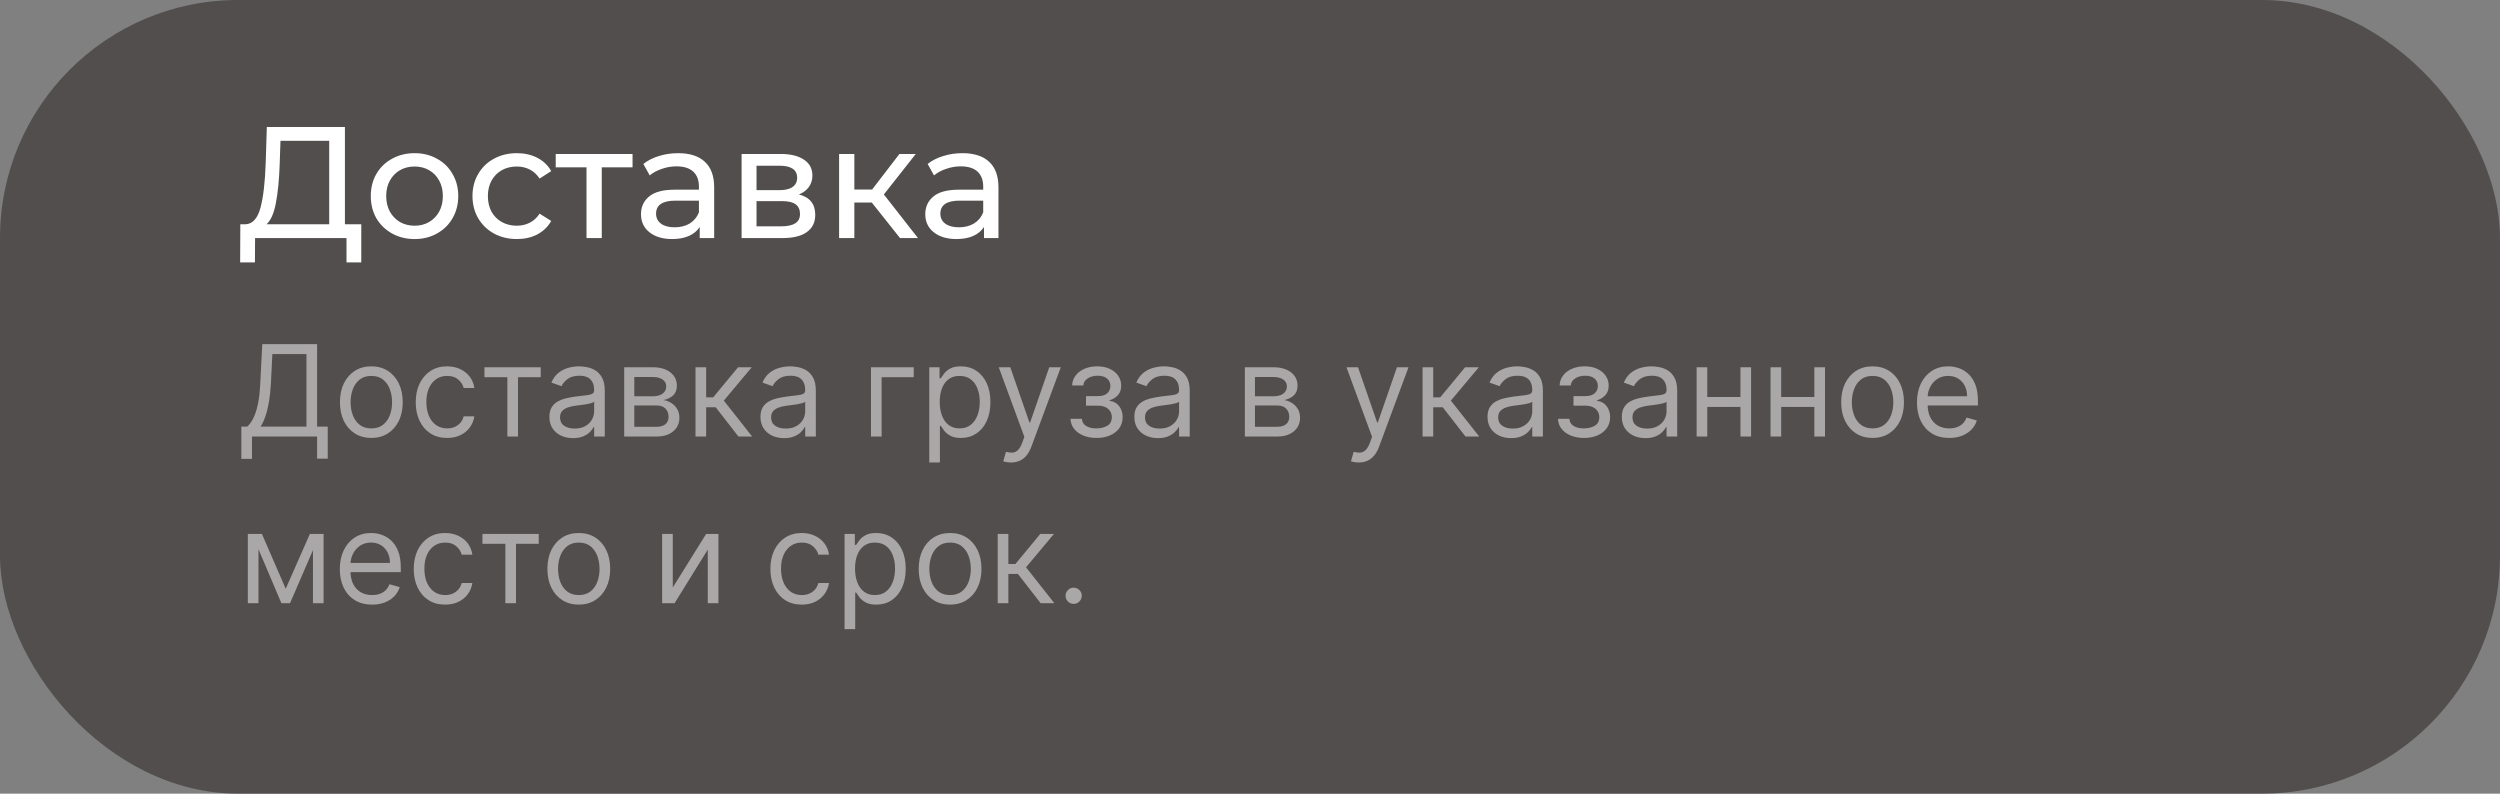
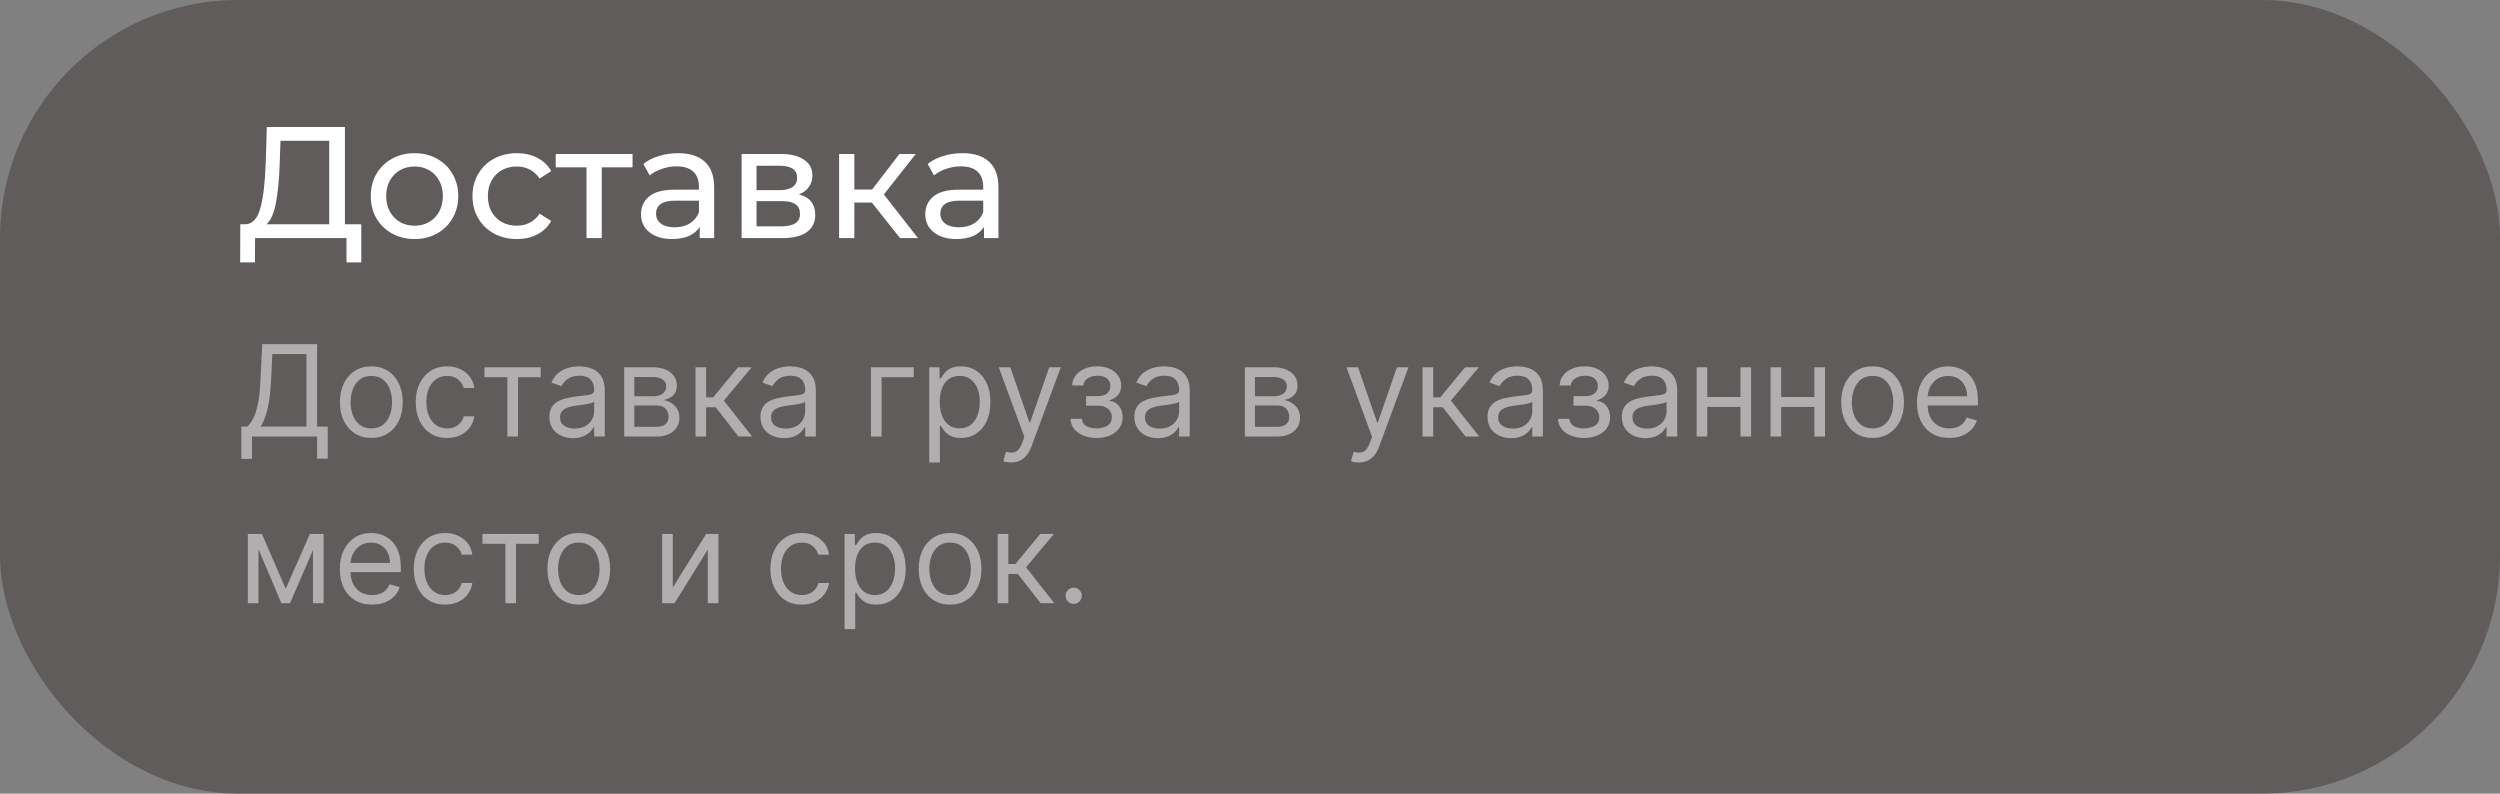
<svg xmlns="http://www.w3.org/2000/svg" width="315" height="100" viewBox="0 0 315 100" fill="none">
  <rect x="0" y="0" width="315" height="100" fill="#808080" stroke="none" />
  <rect width="315" height="100" rx="30" fill="#554D4D" fill-opacity="0.7" />
-   <rect opacity="0.15" width="315" height="100" rx="30" fill="black" />
  <path d="M45.52 28.26V33.06H43.66V30H32.14L32.12 33.06H30.26L30.28 28.26H30.96C31.84 28.207 32.46 27.513 32.82 26.18C33.18 24.833 33.4 22.94 33.48 20.5L33.62 16H43.46V28.26H45.52ZM35.24 20.68C35.173 22.653 35.013 24.287 34.76 25.58C34.52 26.873 34.127 27.767 33.58 28.26H41.48V17.74H35.34L35.24 20.68ZM52.24 30.12C51.187 30.12 50.24 29.887 49.4 29.42C48.56 28.953 47.9 28.313 47.42 27.5C46.953 26.673 46.72 25.74 46.72 24.7C46.72 23.66 46.953 22.733 47.42 21.92C47.9 21.093 48.56 20.453 49.4 20C50.24 19.533 51.187 19.3 52.24 19.3C53.293 19.3 54.233 19.533 55.06 20C55.9 20.453 56.553 21.093 57.02 21.92C57.5 22.733 57.74 23.66 57.74 24.7C57.74 25.74 57.5 26.673 57.02 27.5C56.553 28.313 55.9 28.953 55.06 29.42C54.233 29.887 53.293 30.12 52.24 30.12ZM52.24 28.44C52.92 28.44 53.526 28.287 54.06 27.98C54.606 27.66 55.033 27.22 55.34 26.66C55.647 26.087 55.8 25.433 55.8 24.7C55.8 23.967 55.647 23.32 55.34 22.76C55.033 22.187 54.606 21.747 54.06 21.44C53.526 21.133 52.92 20.98 52.24 20.98C51.56 20.98 50.947 21.133 50.4 21.44C49.867 21.747 49.44 22.187 49.12 22.76C48.813 23.32 48.66 23.967 48.66 24.7C48.66 25.433 48.813 26.087 49.12 26.66C49.44 27.22 49.867 27.66 50.4 27.98C50.947 28.287 51.56 28.44 52.24 28.44ZM65.132 30.12C64.052 30.12 63.086 29.887 62.232 29.42C61.392 28.953 60.732 28.313 60.252 27.5C59.772 26.673 59.532 25.74 59.532 24.7C59.532 23.66 59.772 22.733 60.252 21.92C60.732 21.093 61.392 20.453 62.232 20C63.086 19.533 64.052 19.3 65.132 19.3C66.092 19.3 66.946 19.493 67.692 19.88C68.452 20.267 69.039 20.827 69.452 21.56L67.992 22.5C67.659 21.993 67.246 21.613 66.752 21.36C66.259 21.107 65.712 20.98 65.112 20.98C64.419 20.98 63.792 21.133 63.232 21.44C62.686 21.747 62.252 22.187 61.932 22.76C61.626 23.32 61.472 23.967 61.472 24.7C61.472 25.447 61.626 26.107 61.932 26.68C62.252 27.24 62.686 27.673 63.232 27.98C63.792 28.287 64.419 28.44 65.112 28.44C65.712 28.44 66.259 28.313 66.752 28.06C67.246 27.807 67.659 27.427 67.992 26.92L69.452 27.84C69.039 28.573 68.452 29.14 67.692 29.54C66.946 29.927 66.092 30.12 65.132 30.12ZM79.701 21.08H75.821V30H73.901V21.08H70.021V19.4H79.701V21.08ZM85.445 19.3C86.911 19.3 88.031 19.66 88.805 20.38C89.591 21.1 89.985 22.173 89.985 23.6V30H88.165V28.6C87.845 29.093 87.385 29.473 86.785 29.74C86.198 29.993 85.498 30.12 84.685 30.12C83.498 30.12 82.545 29.833 81.825 29.26C81.118 28.687 80.765 27.933 80.765 27C80.765 26.067 81.105 25.32 81.785 24.76C82.465 24.187 83.545 23.9 85.025 23.9H88.065V23.52C88.065 22.693 87.825 22.06 87.345 21.62C86.865 21.18 86.158 20.96 85.225 20.96C84.598 20.96 83.985 21.067 83.385 21.28C82.785 21.48 82.278 21.753 81.865 22.1L81.065 20.66C81.611 20.22 82.265 19.887 83.025 19.66C83.785 19.42 84.591 19.3 85.445 19.3ZM85.005 28.64C85.738 28.64 86.371 28.48 86.905 28.16C87.438 27.827 87.825 27.36 88.065 26.76V25.28H85.105C83.478 25.28 82.665 25.827 82.665 26.92C82.665 27.453 82.871 27.873 83.285 28.18C83.698 28.487 84.271 28.64 85.005 28.64ZM100.662 24.5C102.035 24.847 102.722 25.707 102.722 27.08C102.722 28.013 102.369 28.733 101.662 29.24C100.969 29.747 99.929 30 98.542 30H93.442V19.4H98.362C99.615 19.4 100.595 19.64 101.302 20.12C102.009 20.587 102.362 21.253 102.362 22.12C102.362 22.68 102.209 23.167 101.902 23.58C101.609 23.98 101.195 24.287 100.662 24.5ZM95.322 23.96H98.202C98.935 23.96 99.489 23.827 99.862 23.56C100.249 23.293 100.442 22.907 100.442 22.4C100.442 21.387 99.695 20.88 98.202 20.88H95.322V23.96ZM98.402 28.52C99.202 28.52 99.802 28.393 100.202 28.14C100.602 27.887 100.802 27.493 100.802 26.96C100.802 26.413 100.615 26.007 100.242 25.74C99.882 25.473 99.309 25.34 98.522 25.34H95.322V28.52H98.402ZM109.847 25.52H107.647V30H105.727V19.4H107.647V23.88H109.887L113.327 19.4H115.387L111.367 24.5L115.667 30H113.407L109.847 25.52ZM121.265 19.3C122.732 19.3 123.852 19.66 124.625 20.38C125.412 21.1 125.805 22.173 125.805 23.6V30H123.985V28.6C123.665 29.093 123.205 29.473 122.605 29.74C122.018 29.993 121.318 30.12 120.505 30.12C119.318 30.12 118.365 29.833 117.645 29.26C116.938 28.687 116.585 27.933 116.585 27C116.585 26.067 116.925 25.32 117.605 24.76C118.285 24.187 119.365 23.9 120.845 23.9H123.885V23.52C123.885 22.693 123.645 22.06 123.165 21.62C122.685 21.18 121.978 20.96 121.045 20.96C120.418 20.96 119.805 21.067 119.205 21.28C118.605 21.48 118.098 21.753 117.685 22.1L116.885 20.66C117.432 20.22 118.085 19.887 118.845 19.66C119.605 19.42 120.412 19.3 121.265 19.3ZM120.825 28.64C121.558 28.64 122.192 28.48 122.725 28.16C123.258 27.827 123.645 27.36 123.885 26.76V25.28H120.925C119.298 25.28 118.485 25.827 118.485 26.92C118.485 27.453 118.692 27.873 119.105 28.18C119.518 28.487 120.092 28.64 120.825 28.64Z" fill="white" />
  <path opacity="0.5" d="M30.409 57.818V53.75H31.159C31.417 53.515 31.659 53.184 31.886 52.756C32.117 52.324 32.312 51.748 32.472 51.028C32.635 50.305 32.742 49.386 32.795 48.273L33.045 43.364H39.955V53.75H41.295V57.795H39.955V55H31.75V57.818H30.409ZM32.841 53.75H38.614V44.614H34.318L34.136 48.273C34.091 49.121 34.011 49.89 33.898 50.58C33.784 51.265 33.638 51.873 33.46 52.403C33.282 52.93 33.076 53.379 32.841 53.75ZM46.788 55.182C46.001 55.182 45.309 54.994 44.715 54.619C44.124 54.244 43.661 53.72 43.328 53.045C42.999 52.371 42.834 51.583 42.834 50.682C42.834 49.773 42.999 48.979 43.328 48.301C43.661 47.623 44.124 47.097 44.715 46.722C45.309 46.347 46.001 46.159 46.788 46.159C47.576 46.159 48.266 46.347 48.856 46.722C49.451 47.097 49.913 47.623 50.243 48.301C50.576 48.979 50.743 49.773 50.743 50.682C50.743 51.583 50.576 52.371 50.243 53.045C49.913 53.72 49.451 54.244 48.856 54.619C48.266 54.994 47.576 55.182 46.788 55.182ZM46.788 53.977C47.387 53.977 47.879 53.824 48.266 53.517C48.652 53.21 48.938 52.807 49.124 52.307C49.309 51.807 49.402 51.265 49.402 50.682C49.402 50.099 49.309 49.555 49.124 49.051C48.938 48.547 48.652 48.14 48.266 47.83C47.879 47.519 47.387 47.364 46.788 47.364C46.19 47.364 45.697 47.519 45.311 47.83C44.925 48.14 44.639 48.547 44.453 49.051C44.267 49.555 44.175 50.099 44.175 50.682C44.175 51.265 44.267 51.807 44.453 52.307C44.639 52.807 44.925 53.21 45.311 53.517C45.697 53.824 46.19 53.977 46.788 53.977ZM56.335 55.182C55.517 55.182 54.812 54.989 54.222 54.602C53.631 54.216 53.176 53.684 52.858 53.006C52.54 52.328 52.381 51.553 52.381 50.682C52.381 49.795 52.544 49.013 52.869 48.335C53.199 47.653 53.657 47.121 54.244 46.739C54.835 46.352 55.525 46.159 56.312 46.159C56.926 46.159 57.479 46.273 57.972 46.5C58.464 46.727 58.867 47.045 59.182 47.455C59.496 47.864 59.691 48.341 59.767 48.886H58.426C58.324 48.489 58.097 48.136 57.744 47.83C57.396 47.519 56.926 47.364 56.335 47.364C55.812 47.364 55.354 47.5 54.96 47.773C54.57 48.042 54.265 48.422 54.045 48.915C53.83 49.403 53.722 49.977 53.722 50.636C53.722 51.311 53.828 51.898 54.04 52.398C54.256 52.898 54.559 53.286 54.949 53.562C55.343 53.839 55.805 53.977 56.335 53.977C56.684 53.977 57 53.917 57.284 53.795C57.568 53.674 57.809 53.5 58.006 53.273C58.203 53.045 58.343 52.773 58.426 52.455H59.767C59.691 52.97 59.504 53.434 59.205 53.847C58.909 54.256 58.517 54.581 58.028 54.824C57.544 55.062 56.979 55.182 56.335 55.182ZM61.04 47.523V46.273H68.131V47.523H65.267V55H63.926V47.523H61.04ZM72.202 55.205C71.649 55.205 71.147 55.1 70.696 54.892C70.245 54.68 69.887 54.375 69.622 53.977C69.357 53.576 69.224 53.091 69.224 52.523C69.224 52.023 69.323 51.617 69.52 51.307C69.717 50.992 69.98 50.746 70.31 50.568C70.639 50.39 71.003 50.258 71.401 50.17C71.802 50.08 72.206 50.008 72.611 49.955C73.141 49.886 73.571 49.835 73.901 49.801C74.234 49.763 74.476 49.701 74.628 49.614C74.783 49.526 74.861 49.375 74.861 49.159V49.114C74.861 48.553 74.707 48.117 74.401 47.807C74.097 47.496 73.637 47.341 73.02 47.341C72.38 47.341 71.878 47.481 71.514 47.761C71.151 48.042 70.895 48.341 70.747 48.659L69.474 48.205C69.702 47.674 70.005 47.261 70.383 46.966C70.766 46.667 71.183 46.458 71.633 46.341C72.088 46.22 72.535 46.159 72.974 46.159C73.255 46.159 73.577 46.193 73.94 46.261C74.308 46.326 74.662 46.46 75.003 46.665C75.347 46.869 75.633 47.178 75.861 47.591C76.088 48.004 76.202 48.557 76.202 49.25V55H74.861V53.818H74.793C74.702 54.008 74.55 54.21 74.338 54.426C74.126 54.642 73.844 54.826 73.492 54.977C73.139 55.129 72.709 55.205 72.202 55.205ZM72.406 54C72.937 54 73.383 53.896 73.747 53.688C74.115 53.479 74.391 53.21 74.577 52.881C74.766 52.551 74.861 52.205 74.861 51.841V50.614C74.804 50.682 74.679 50.744 74.486 50.801C74.296 50.854 74.077 50.901 73.827 50.943C73.581 50.981 73.34 51.015 73.105 51.045C72.874 51.072 72.687 51.095 72.543 51.114C72.194 51.159 71.868 51.233 71.565 51.335C71.266 51.434 71.024 51.583 70.838 51.784C70.656 51.981 70.565 52.25 70.565 52.591C70.565 53.057 70.738 53.409 71.082 53.648C71.431 53.883 71.872 54 72.406 54ZM78.649 55V46.273H82.217C83.157 46.273 83.903 46.485 84.456 46.909C85.009 47.333 85.285 47.894 85.285 48.591C85.285 49.121 85.128 49.532 84.814 49.824C84.499 50.112 84.096 50.307 83.604 50.409C83.926 50.455 84.238 50.568 84.541 50.75C84.848 50.932 85.102 51.182 85.303 51.5C85.503 51.814 85.604 52.201 85.604 52.659C85.604 53.106 85.49 53.506 85.263 53.858C85.035 54.21 84.71 54.489 84.285 54.693C83.861 54.898 83.354 55 82.763 55H78.649ZM79.922 53.773H82.763C83.225 53.773 83.587 53.663 83.848 53.443C84.109 53.224 84.24 52.924 84.24 52.545C84.24 52.095 84.109 51.74 83.848 51.483C83.587 51.222 83.225 51.091 82.763 51.091H79.922V53.773ZM79.922 49.932H82.217C82.577 49.932 82.886 49.883 83.144 49.784C83.401 49.682 83.598 49.538 83.734 49.352C83.874 49.163 83.945 48.939 83.945 48.682C83.945 48.314 83.791 48.026 83.484 47.818C83.178 47.606 82.755 47.5 82.217 47.5H79.922V49.932ZM87.633 55V46.273H88.974V50.068H89.861L92.997 46.273H94.724L91.202 50.477L94.77 55H93.043L90.179 51.318H88.974V55H87.633ZM98.796 55.205C98.242 55.205 97.74 55.1 97.29 54.892C96.839 54.68 96.481 54.375 96.216 53.977C95.951 53.576 95.818 53.091 95.818 52.523C95.818 52.023 95.917 51.617 96.114 51.307C96.311 50.992 96.574 50.746 96.903 50.568C97.233 50.39 97.597 50.258 97.994 50.17C98.396 50.08 98.799 50.008 99.204 49.955C99.735 49.886 100.165 49.835 100.494 49.801C100.828 49.763 101.07 49.701 101.222 49.614C101.377 49.526 101.455 49.375 101.455 49.159V49.114C101.455 48.553 101.301 48.117 100.994 47.807C100.691 47.496 100.231 47.341 99.614 47.341C98.974 47.341 98.472 47.481 98.108 47.761C97.744 48.042 97.489 48.341 97.341 48.659L96.068 48.205C96.296 47.674 96.599 47.261 96.977 46.966C97.36 46.667 97.776 46.458 98.227 46.341C98.682 46.22 99.129 46.159 99.568 46.159C99.849 46.159 100.17 46.193 100.534 46.261C100.902 46.326 101.256 46.46 101.597 46.665C101.941 46.869 102.227 47.178 102.455 47.591C102.682 48.004 102.795 48.557 102.795 49.25V55H101.455V53.818H101.386C101.295 54.008 101.144 54.21 100.932 54.426C100.72 54.642 100.438 54.826 100.085 54.977C99.733 55.129 99.303 55.205 98.796 55.205ZM99 54C99.53 54 99.977 53.896 100.341 53.688C100.708 53.479 100.985 53.21 101.17 52.881C101.36 52.551 101.455 52.205 101.455 51.841V50.614C101.398 50.682 101.273 50.744 101.08 50.801C100.89 50.854 100.67 50.901 100.42 50.943C100.174 50.981 99.934 51.015 99.699 51.045C99.468 51.072 99.28 51.095 99.136 51.114C98.788 51.159 98.462 51.233 98.159 51.335C97.86 51.434 97.617 51.583 97.432 51.784C97.25 51.981 97.159 52.25 97.159 52.591C97.159 53.057 97.331 53.409 97.676 53.648C98.025 53.883 98.466 54 99 54ZM115.129 46.273V47.523H111.084V55H109.743V46.273H115.129ZM117.087 58.273V46.273H118.382V47.659H118.541C118.64 47.508 118.776 47.314 118.95 47.08C119.128 46.841 119.382 46.629 119.712 46.443C120.045 46.254 120.496 46.159 121.064 46.159C121.799 46.159 122.446 46.343 123.007 46.71C123.568 47.078 124.005 47.599 124.32 48.273C124.634 48.947 124.791 49.742 124.791 50.659C124.791 51.583 124.634 52.385 124.32 53.062C124.005 53.737 123.57 54.26 123.013 54.631C122.456 54.998 121.814 55.182 121.087 55.182C120.526 55.182 120.077 55.089 119.74 54.903C119.403 54.714 119.143 54.5 118.962 54.261C118.78 54.019 118.64 53.818 118.541 53.659H118.428V58.273H117.087ZM118.405 50.636C118.405 51.295 118.501 51.877 118.695 52.381C118.888 52.881 119.17 53.273 119.541 53.557C119.912 53.837 120.367 53.977 120.905 53.977C121.465 53.977 121.933 53.83 122.308 53.534C122.687 53.235 122.971 52.833 123.161 52.33C123.354 51.822 123.45 51.258 123.45 50.636C123.45 50.023 123.356 49.47 123.166 48.977C122.981 48.481 122.698 48.089 122.32 47.801C121.945 47.51 121.473 47.364 120.905 47.364C120.359 47.364 119.901 47.502 119.53 47.778C119.159 48.051 118.878 48.434 118.689 48.926C118.5 49.415 118.405 49.985 118.405 50.636ZM127.388 58.273C127.161 58.273 126.958 58.254 126.78 58.216C126.602 58.182 126.479 58.148 126.411 58.114L126.751 56.932C127.077 57.015 127.365 57.045 127.615 57.023C127.865 57 128.087 56.888 128.28 56.688C128.477 56.49 128.657 56.17 128.82 55.727L129.07 55.045L125.842 46.273H127.297L129.706 53.227H129.797L132.206 46.273H133.661L129.956 56.273C129.789 56.724 129.583 57.097 129.337 57.392C129.09 57.691 128.804 57.913 128.479 58.057C128.157 58.201 127.793 58.273 127.388 58.273ZM134.885 52.773H136.317C136.347 53.167 136.525 53.466 136.851 53.67C137.18 53.875 137.608 53.977 138.135 53.977C138.673 53.977 139.133 53.867 139.516 53.648C139.898 53.424 140.089 53.064 140.089 52.568C140.089 52.276 140.018 52.023 139.874 51.807C139.73 51.587 139.527 51.417 139.266 51.295C139.004 51.174 138.696 51.114 138.339 51.114H136.839V49.909H138.339C138.874 49.909 139.268 49.788 139.521 49.545C139.779 49.303 139.908 49 139.908 48.636C139.908 48.246 139.769 47.934 139.493 47.699C139.216 47.46 138.824 47.341 138.317 47.341C137.805 47.341 137.379 47.456 137.038 47.688C136.697 47.915 136.518 48.208 136.499 48.568H135.089C135.105 48.099 135.249 47.684 135.521 47.324C135.794 46.96 136.165 46.676 136.635 46.472C137.105 46.263 137.643 46.159 138.249 46.159C138.862 46.159 139.394 46.267 139.845 46.483C140.3 46.695 140.65 46.985 140.896 47.352C141.146 47.716 141.271 48.129 141.271 48.591C141.271 49.083 141.133 49.481 140.857 49.784C140.58 50.087 140.233 50.303 139.817 50.432V50.523C140.146 50.545 140.432 50.651 140.675 50.841C140.921 51.026 141.112 51.271 141.249 51.574C141.385 51.873 141.453 52.205 141.453 52.568C141.453 53.099 141.311 53.561 141.027 53.955C140.743 54.345 140.353 54.648 139.857 54.864C139.36 55.076 138.794 55.182 138.158 55.182C137.54 55.182 136.987 55.081 136.499 54.881C136.01 54.676 135.622 54.394 135.334 54.034C135.05 53.67 134.9 53.25 134.885 52.773ZM145.905 55.205C145.352 55.205 144.85 55.1 144.399 54.892C143.948 54.68 143.59 54.375 143.325 53.977C143.06 53.576 142.928 53.091 142.928 52.523C142.928 52.023 143.026 51.617 143.223 51.307C143.42 50.992 143.683 50.746 144.013 50.568C144.342 50.39 144.706 50.258 145.104 50.17C145.505 50.08 145.909 50.008 146.314 49.955C146.844 49.886 147.274 49.835 147.604 49.801C147.937 49.763 148.179 49.701 148.331 49.614C148.486 49.526 148.564 49.375 148.564 49.159V49.114C148.564 48.553 148.411 48.117 148.104 47.807C147.801 47.496 147.34 47.341 146.723 47.341C146.083 47.341 145.581 47.481 145.217 47.761C144.854 48.042 144.598 48.341 144.45 48.659L143.178 48.205C143.405 47.674 143.708 47.261 144.087 46.966C144.469 46.667 144.886 46.458 145.337 46.341C145.791 46.22 146.238 46.159 146.678 46.159C146.958 46.159 147.28 46.193 147.643 46.261C148.011 46.326 148.365 46.46 148.706 46.665C149.051 46.869 149.337 47.178 149.564 47.591C149.791 48.004 149.905 48.557 149.905 49.25V55H148.564V53.818H148.496C148.405 54.008 148.253 54.21 148.041 54.426C147.829 54.642 147.547 54.826 147.195 54.977C146.842 55.129 146.412 55.205 145.905 55.205ZM146.109 54C146.64 54 147.087 53.896 147.45 53.688C147.818 53.479 148.094 53.21 148.28 52.881C148.469 52.551 148.564 52.205 148.564 51.841V50.614C148.507 50.682 148.382 50.744 148.189 50.801C148 50.854 147.78 50.901 147.53 50.943C147.284 50.981 147.043 51.015 146.808 51.045C146.577 51.072 146.39 51.095 146.246 51.114C145.897 51.159 145.571 51.233 145.268 51.335C144.969 51.434 144.727 51.583 144.541 51.784C144.359 51.981 144.268 52.25 144.268 52.591C144.268 53.057 144.441 53.409 144.786 53.648C145.134 53.883 145.575 54 146.109 54ZM156.852 55V46.273H160.42C161.36 46.273 162.106 46.485 162.659 46.909C163.212 47.333 163.489 47.894 163.489 48.591C163.489 49.121 163.331 49.532 163.017 49.824C162.703 50.112 162.299 50.307 161.807 50.409C162.129 50.455 162.441 50.568 162.744 50.75C163.051 50.932 163.305 51.182 163.506 51.5C163.706 51.814 163.807 52.201 163.807 52.659C163.807 53.106 163.693 53.506 163.466 53.858C163.239 54.21 162.913 54.489 162.489 54.693C162.064 54.898 161.557 55 160.966 55H156.852ZM158.125 53.773H160.966C161.428 53.773 161.79 53.663 162.051 53.443C162.313 53.224 162.443 52.924 162.443 52.545C162.443 52.095 162.313 51.74 162.051 51.483C161.79 51.222 161.428 51.091 160.966 51.091H158.125V53.773ZM158.125 49.932H160.42C160.78 49.932 161.089 49.883 161.347 49.784C161.604 49.682 161.801 49.538 161.938 49.352C162.078 49.163 162.148 48.939 162.148 48.682C162.148 48.314 161.994 48.026 161.688 47.818C161.381 47.606 160.958 47.5 160.42 47.5H158.125V49.932ZM171.2 58.273C170.973 58.273 170.77 58.254 170.592 58.216C170.414 58.182 170.291 58.148 170.223 58.114L170.564 56.932C170.89 57.015 171.178 57.045 171.428 57.023C171.678 57 171.899 56.888 172.092 56.688C172.289 56.49 172.469 56.17 172.632 55.727L172.882 55.045L169.655 46.273H171.109L173.518 53.227H173.609L176.018 46.273H177.473L173.768 56.273C173.602 56.724 173.395 57.097 173.149 57.392C172.903 57.691 172.617 57.913 172.291 58.057C171.969 58.201 171.606 58.273 171.2 58.273ZM179.243 55V46.273H180.584V50.068H181.47L184.607 46.273H186.334L182.811 50.477L186.379 55H184.652L181.788 51.318H180.584V55H179.243ZM190.405 55.205C189.852 55.205 189.35 55.1 188.899 54.892C188.448 54.68 188.09 54.375 187.825 53.977C187.56 53.576 187.428 53.091 187.428 52.523C187.428 52.023 187.526 51.617 187.723 51.307C187.92 50.992 188.183 50.746 188.513 50.568C188.842 50.39 189.206 50.258 189.604 50.17C190.005 50.08 190.409 50.008 190.814 49.955C191.344 49.886 191.774 49.835 192.104 49.801C192.437 49.763 192.679 49.701 192.831 49.614C192.986 49.526 193.064 49.375 193.064 49.159V49.114C193.064 48.553 192.911 48.117 192.604 47.807C192.301 47.496 191.84 47.341 191.223 47.341C190.583 47.341 190.081 47.481 189.717 47.761C189.354 48.042 189.098 48.341 188.95 48.659L187.678 48.205C187.905 47.674 188.208 47.261 188.587 46.966C188.969 46.667 189.386 46.458 189.837 46.341C190.291 46.22 190.738 46.159 191.178 46.159C191.458 46.159 191.78 46.193 192.143 46.261C192.511 46.326 192.865 46.46 193.206 46.665C193.551 46.869 193.837 47.178 194.064 47.591C194.291 48.004 194.405 48.557 194.405 49.25V55H193.064V53.818H192.996C192.905 54.008 192.753 54.21 192.541 54.426C192.329 54.642 192.047 54.826 191.695 54.977C191.342 55.129 190.912 55.205 190.405 55.205ZM190.609 54C191.14 54 191.587 53.896 191.95 53.688C192.318 53.479 192.594 53.21 192.78 52.881C192.969 52.551 193.064 52.205 193.064 51.841V50.614C193.007 50.682 192.882 50.744 192.689 50.801C192.5 50.854 192.28 50.901 192.03 50.943C191.784 50.981 191.543 51.015 191.308 51.045C191.077 51.072 190.89 51.095 190.746 51.114C190.397 51.159 190.071 51.233 189.768 51.335C189.469 51.434 189.227 51.583 189.041 51.784C188.859 51.981 188.768 52.25 188.768 52.591C188.768 53.057 188.941 53.409 189.286 53.648C189.634 53.883 190.075 54 190.609 54ZM196.307 52.773H197.739C197.769 53.167 197.947 53.466 198.273 53.67C198.602 53.875 199.03 53.977 199.557 53.977C200.095 53.977 200.555 53.867 200.938 53.648C201.32 53.424 201.511 53.064 201.511 52.568C201.511 52.276 201.439 52.023 201.295 51.807C201.152 51.587 200.949 51.417 200.688 51.295C200.426 51.174 200.117 51.114 199.761 51.114H198.261V49.909H199.761C200.295 49.909 200.689 49.788 200.943 49.545C201.201 49.303 201.33 49 201.33 48.636C201.33 48.246 201.191 47.934 200.915 47.699C200.638 47.46 200.246 47.341 199.739 47.341C199.227 47.341 198.801 47.456 198.46 47.688C198.119 47.915 197.939 48.208 197.92 48.568H196.511C196.527 48.099 196.67 47.684 196.943 47.324C197.216 46.96 197.587 46.676 198.057 46.472C198.527 46.263 199.064 46.159 199.67 46.159C200.284 46.159 200.816 46.267 201.267 46.483C201.722 46.695 202.072 46.985 202.318 47.352C202.568 47.716 202.693 48.129 202.693 48.591C202.693 49.083 202.555 49.481 202.278 49.784C202.002 50.087 201.655 50.303 201.239 50.432V50.523C201.568 50.545 201.854 50.651 202.097 50.841C202.343 51.026 202.534 51.271 202.67 51.574C202.807 51.873 202.875 52.205 202.875 52.568C202.875 53.099 202.733 53.561 202.449 53.955C202.165 54.345 201.775 54.648 201.278 54.864C200.782 55.076 200.216 55.182 199.58 55.182C198.962 55.182 198.409 55.081 197.92 54.881C197.432 54.676 197.044 54.394 196.756 54.034C196.472 53.67 196.322 53.25 196.307 52.773ZM207.327 55.205C206.774 55.205 206.272 55.1 205.821 54.892C205.37 54.68 205.012 54.375 204.747 53.977C204.482 53.576 204.349 53.091 204.349 52.523C204.349 52.023 204.448 51.617 204.645 51.307C204.842 50.992 205.105 50.746 205.435 50.568C205.764 50.39 206.128 50.258 206.526 50.17C206.927 50.08 207.33 50.008 207.736 49.955C208.266 49.886 208.696 49.835 209.026 49.801C209.359 49.763 209.601 49.701 209.753 49.614C209.908 49.526 209.986 49.375 209.986 49.159V49.114C209.986 48.553 209.832 48.117 209.526 47.807C209.223 47.496 208.762 47.341 208.145 47.341C207.505 47.341 207.003 47.481 206.639 47.761C206.276 48.042 206.02 48.341 205.872 48.659L204.599 48.205C204.827 47.674 205.13 47.261 205.509 46.966C205.891 46.667 206.308 46.458 206.759 46.341C207.213 46.22 207.66 46.159 208.099 46.159C208.38 46.159 208.702 46.193 209.065 46.261C209.433 46.326 209.787 46.46 210.128 46.665C210.473 46.869 210.759 47.178 210.986 47.591C211.213 48.004 211.327 48.557 211.327 49.25V55H209.986V53.818H209.918C209.827 54.008 209.675 54.21 209.463 54.426C209.251 54.642 208.969 54.826 208.616 54.977C208.264 55.129 207.834 55.205 207.327 55.205ZM207.531 54C208.062 54 208.509 53.896 208.872 53.688C209.24 53.479 209.516 53.21 209.702 52.881C209.891 52.551 209.986 52.205 209.986 51.841V50.614C209.929 50.682 209.804 50.744 209.611 50.801C209.421 50.854 209.202 50.901 208.952 50.943C208.705 50.981 208.465 51.015 208.23 51.045C207.999 51.072 207.812 51.095 207.668 51.114C207.319 51.159 206.993 51.233 206.69 51.335C206.391 51.434 206.149 51.583 205.963 51.784C205.781 51.981 205.69 52.25 205.69 52.591C205.69 53.057 205.863 53.409 206.207 53.648C206.556 53.883 206.997 54 207.531 54ZM219.615 50.023V51.273H214.797V50.023H219.615ZM215.115 46.273V55H213.774V46.273H215.115ZM220.638 46.273V55H219.297V46.273H220.638ZM228.928 50.023V51.273H224.109V50.023H228.928ZM224.428 46.273V55H223.087V46.273H224.428ZM229.95 46.273V55H228.609V46.273H229.95ZM235.945 55.182C235.157 55.182 234.465 54.994 233.871 54.619C233.28 54.244 232.818 53.72 232.484 53.045C232.155 52.371 231.99 51.583 231.99 50.682C231.99 49.773 232.155 48.979 232.484 48.301C232.818 47.623 233.28 47.097 233.871 46.722C234.465 46.347 235.157 46.159 235.945 46.159C236.732 46.159 237.422 46.347 238.013 46.722C238.607 47.097 239.07 47.623 239.399 48.301C239.732 48.979 239.899 49.773 239.899 50.682C239.899 51.583 239.732 52.371 239.399 53.045C239.07 53.72 238.607 54.244 238.013 54.619C237.422 54.994 236.732 55.182 235.945 55.182ZM235.945 53.977C236.543 53.977 237.036 53.824 237.422 53.517C237.808 53.21 238.094 52.807 238.28 52.307C238.465 51.807 238.558 51.265 238.558 50.682C238.558 50.099 238.465 49.555 238.28 49.051C238.094 48.547 237.808 48.14 237.422 47.83C237.036 47.519 236.543 47.364 235.945 47.364C235.346 47.364 234.854 47.519 234.467 47.83C234.081 48.14 233.795 48.547 233.609 49.051C233.424 49.555 233.331 50.099 233.331 50.682C233.331 51.265 233.424 51.807 233.609 52.307C233.795 52.807 234.081 53.21 234.467 53.517C234.854 53.824 235.346 53.977 235.945 53.977ZM245.605 55.182C244.764 55.182 244.039 54.996 243.429 54.625C242.823 54.25 242.355 53.727 242.026 53.057C241.7 52.383 241.537 51.599 241.537 50.705C241.537 49.811 241.7 49.023 242.026 48.341C242.355 47.655 242.813 47.121 243.401 46.739C243.991 46.352 244.681 46.159 245.469 46.159C245.923 46.159 246.372 46.235 246.815 46.386C247.259 46.538 247.662 46.784 248.026 47.125C248.389 47.462 248.679 47.909 248.895 48.466C249.111 49.023 249.219 49.708 249.219 50.523V51.091H242.491V49.932H247.855C247.855 49.439 247.757 49 247.56 48.614C247.366 48.227 247.09 47.922 246.73 47.699C246.374 47.475 245.954 47.364 245.469 47.364C244.935 47.364 244.473 47.496 244.082 47.761C243.696 48.023 243.399 48.364 243.19 48.784C242.982 49.205 242.878 49.655 242.878 50.136V50.909C242.878 51.568 242.991 52.127 243.219 52.585C243.45 53.04 243.77 53.386 244.179 53.625C244.588 53.86 245.063 53.977 245.605 53.977C245.957 53.977 246.276 53.928 246.56 53.83C246.848 53.727 247.096 53.576 247.304 53.375C247.512 53.17 247.673 52.917 247.787 52.614L249.082 52.977C248.946 53.417 248.717 53.803 248.395 54.136C248.073 54.466 247.675 54.724 247.202 54.909C246.728 55.091 246.196 55.182 245.605 55.182ZM36 74.182L39.045 67.273H40.318L36.545 76H35.455L31.75 67.273H33L36 74.182ZM32.568 67.273V76H31.227V67.273H32.568ZM39.432 76V67.273H40.773V76H39.432ZM46.886 76.182C46.045 76.182 45.32 75.996 44.71 75.625C44.104 75.25 43.636 74.727 43.307 74.057C42.981 73.383 42.818 72.599 42.818 71.704C42.818 70.811 42.981 70.023 43.307 69.341C43.636 68.655 44.095 68.121 44.682 67.739C45.273 67.352 45.962 67.159 46.75 67.159C47.205 67.159 47.653 67.235 48.097 67.386C48.54 67.538 48.943 67.784 49.307 68.125C49.67 68.462 49.96 68.909 50.176 69.466C50.392 70.023 50.5 70.708 50.5 71.523V72.091H43.773V70.932H49.136C49.136 70.439 49.038 70 48.841 69.614C48.648 69.227 48.371 68.922 48.011 68.699C47.655 68.475 47.235 68.364 46.75 68.364C46.216 68.364 45.754 68.496 45.364 68.761C44.977 69.023 44.68 69.364 44.472 69.784C44.263 70.204 44.159 70.655 44.159 71.136V71.909C44.159 72.568 44.273 73.127 44.5 73.585C44.731 74.04 45.051 74.386 45.46 74.625C45.869 74.86 46.345 74.977 46.886 74.977C47.239 74.977 47.557 74.928 47.841 74.829C48.129 74.727 48.377 74.576 48.585 74.375C48.794 74.171 48.955 73.917 49.068 73.614L50.364 73.977C50.227 74.417 49.998 74.803 49.676 75.136C49.354 75.466 48.956 75.724 48.483 75.909C48.01 76.091 47.477 76.182 46.886 76.182ZM56.085 76.182C55.267 76.182 54.562 75.989 53.972 75.602C53.381 75.216 52.926 74.684 52.608 74.006C52.29 73.328 52.131 72.553 52.131 71.682C52.131 70.796 52.294 70.013 52.619 69.335C52.949 68.653 53.407 68.121 53.994 67.739C54.585 67.352 55.275 67.159 56.062 67.159C56.676 67.159 57.229 67.273 57.722 67.5C58.214 67.727 58.617 68.046 58.932 68.454C59.246 68.864 59.441 69.341 59.517 69.886H58.176C58.074 69.489 57.847 69.136 57.494 68.829C57.146 68.519 56.676 68.364 56.085 68.364C55.562 68.364 55.104 68.5 54.71 68.773C54.32 69.042 54.015 69.422 53.795 69.915C53.58 70.403 53.472 70.977 53.472 71.636C53.472 72.311 53.578 72.898 53.79 73.398C54.006 73.898 54.309 74.286 54.699 74.562C55.093 74.839 55.555 74.977 56.085 74.977C56.434 74.977 56.75 74.917 57.034 74.796C57.318 74.674 57.559 74.5 57.756 74.273C57.953 74.046 58.093 73.773 58.176 73.454H59.517C59.441 73.97 59.254 74.434 58.955 74.847C58.659 75.256 58.267 75.581 57.778 75.824C57.294 76.062 56.729 76.182 56.085 76.182ZM60.79 68.523V67.273H67.881V68.523H65.017V76H63.676V68.523H60.79ZM72.929 76.182C72.141 76.182 71.45 75.994 70.855 75.619C70.264 75.244 69.802 74.72 69.469 74.046C69.139 73.371 68.974 72.583 68.974 71.682C68.974 70.773 69.139 69.979 69.469 69.301C69.802 68.623 70.264 68.097 70.855 67.722C71.45 67.347 72.141 67.159 72.929 67.159C73.717 67.159 74.406 67.347 74.997 67.722C75.592 68.097 76.054 68.623 76.383 69.301C76.717 69.979 76.883 70.773 76.883 71.682C76.883 72.583 76.717 73.371 76.383 74.046C76.054 74.72 75.592 75.244 74.997 75.619C74.406 75.994 73.717 76.182 72.929 76.182ZM72.929 74.977C73.528 74.977 74.02 74.824 74.406 74.517C74.793 74.21 75.079 73.807 75.264 73.307C75.45 72.807 75.543 72.265 75.543 71.682C75.543 71.099 75.45 70.555 75.264 70.051C75.079 69.547 74.793 69.14 74.406 68.829C74.02 68.519 73.528 68.364 72.929 68.364C72.331 68.364 71.838 68.519 71.452 68.829C71.065 69.14 70.779 69.547 70.594 70.051C70.408 70.555 70.315 71.099 70.315 71.682C70.315 72.265 70.408 72.807 70.594 73.307C70.779 73.807 71.065 74.21 71.452 74.517C71.838 74.824 72.331 74.977 72.929 74.977ZM84.771 74.023L88.976 67.273H90.521V76H89.18V69.25L84.999 76H83.43V67.273H84.771V74.023ZM101.023 76.182C100.205 76.182 99.5 75.989 98.909 75.602C98.318 75.216 97.864 74.684 97.546 74.006C97.227 73.328 97.068 72.553 97.068 71.682C97.068 70.796 97.231 70.013 97.557 69.335C97.886 68.653 98.345 68.121 98.932 67.739C99.523 67.352 100.212 67.159 101 67.159C101.614 67.159 102.167 67.273 102.659 67.5C103.152 67.727 103.555 68.046 103.869 68.454C104.184 68.864 104.379 69.341 104.455 69.886H103.114C103.011 69.489 102.784 69.136 102.432 68.829C102.083 68.519 101.614 68.364 101.023 68.364C100.5 68.364 100.042 68.5 99.648 68.773C99.258 69.042 98.953 69.422 98.733 69.915C98.517 70.403 98.409 70.977 98.409 71.636C98.409 72.311 98.515 72.898 98.727 73.398C98.943 73.898 99.246 74.286 99.636 74.562C100.03 74.839 100.492 74.977 101.023 74.977C101.371 74.977 101.688 74.917 101.972 74.796C102.256 74.674 102.496 74.5 102.693 74.273C102.89 74.046 103.03 73.773 103.114 73.454H104.455C104.379 73.97 104.191 74.434 103.892 74.847C103.597 75.256 103.205 75.581 102.716 75.824C102.231 76.062 101.667 76.182 101.023 76.182ZM106.415 79.273V67.273H107.71V68.659H107.869C107.968 68.508 108.104 68.314 108.278 68.079C108.456 67.841 108.71 67.629 109.04 67.443C109.373 67.254 109.824 67.159 110.392 67.159C111.127 67.159 111.775 67.343 112.335 67.71C112.896 68.078 113.333 68.599 113.648 69.273C113.962 69.947 114.119 70.742 114.119 71.659C114.119 72.583 113.962 73.385 113.648 74.062C113.333 74.737 112.898 75.26 112.341 75.631C111.784 75.998 111.142 76.182 110.415 76.182C109.854 76.182 109.405 76.089 109.068 75.903C108.731 75.714 108.472 75.5 108.29 75.261C108.108 75.019 107.968 74.818 107.869 74.659H107.756V79.273H106.415ZM107.733 71.636C107.733 72.296 107.83 72.877 108.023 73.381C108.216 73.881 108.498 74.273 108.869 74.557C109.241 74.837 109.695 74.977 110.233 74.977C110.794 74.977 111.261 74.829 111.636 74.534C112.015 74.235 112.299 73.833 112.489 73.329C112.682 72.822 112.778 72.258 112.778 71.636C112.778 71.023 112.684 70.47 112.494 69.977C112.309 69.481 112.027 69.089 111.648 68.801C111.273 68.51 110.801 68.364 110.233 68.364C109.688 68.364 109.229 68.502 108.858 68.778C108.487 69.051 108.206 69.434 108.017 69.926C107.828 70.415 107.733 70.985 107.733 71.636ZM119.71 76.182C118.922 76.182 118.231 75.994 117.636 75.619C117.045 75.244 116.583 74.72 116.25 74.046C115.92 73.371 115.756 72.583 115.756 71.682C115.756 70.773 115.92 69.979 116.25 69.301C116.583 68.623 117.045 68.097 117.636 67.722C118.231 67.347 118.922 67.159 119.71 67.159C120.498 67.159 121.188 67.347 121.778 67.722C122.373 68.097 122.835 68.623 123.165 69.301C123.498 69.979 123.665 70.773 123.665 71.682C123.665 72.583 123.498 73.371 123.165 74.046C122.835 74.72 122.373 75.244 121.778 75.619C121.188 75.994 120.498 76.182 119.71 76.182ZM119.71 74.977C120.309 74.977 120.801 74.824 121.188 74.517C121.574 74.21 121.86 73.807 122.045 73.307C122.231 72.807 122.324 72.265 122.324 71.682C122.324 71.099 122.231 70.555 122.045 70.051C121.86 69.547 121.574 69.14 121.188 68.829C120.801 68.519 120.309 68.364 119.71 68.364C119.112 68.364 118.619 68.519 118.233 68.829C117.847 69.14 117.561 69.547 117.375 70.051C117.189 70.555 117.097 71.099 117.097 71.682C117.097 72.265 117.189 72.807 117.375 73.307C117.561 73.807 117.847 74.21 118.233 74.517C118.619 74.824 119.112 74.977 119.71 74.977ZM125.712 76V67.273H127.053V71.068H127.939L131.075 67.273H132.803L129.28 71.477L132.848 76H131.121L128.257 72.318H127.053V76H125.712ZM135.283 76.091C135.002 76.091 134.762 75.99 134.561 75.79C134.36 75.589 134.26 75.349 134.26 75.068C134.26 74.788 134.36 74.547 134.561 74.347C134.762 74.146 135.002 74.046 135.283 74.046C135.563 74.046 135.804 74.146 136.004 74.347C136.205 74.547 136.305 74.788 136.305 75.068C136.305 75.254 136.258 75.424 136.163 75.579C136.072 75.735 135.949 75.86 135.794 75.954C135.643 76.046 135.472 76.091 135.283 76.091Z" fill="white" />
</svg>